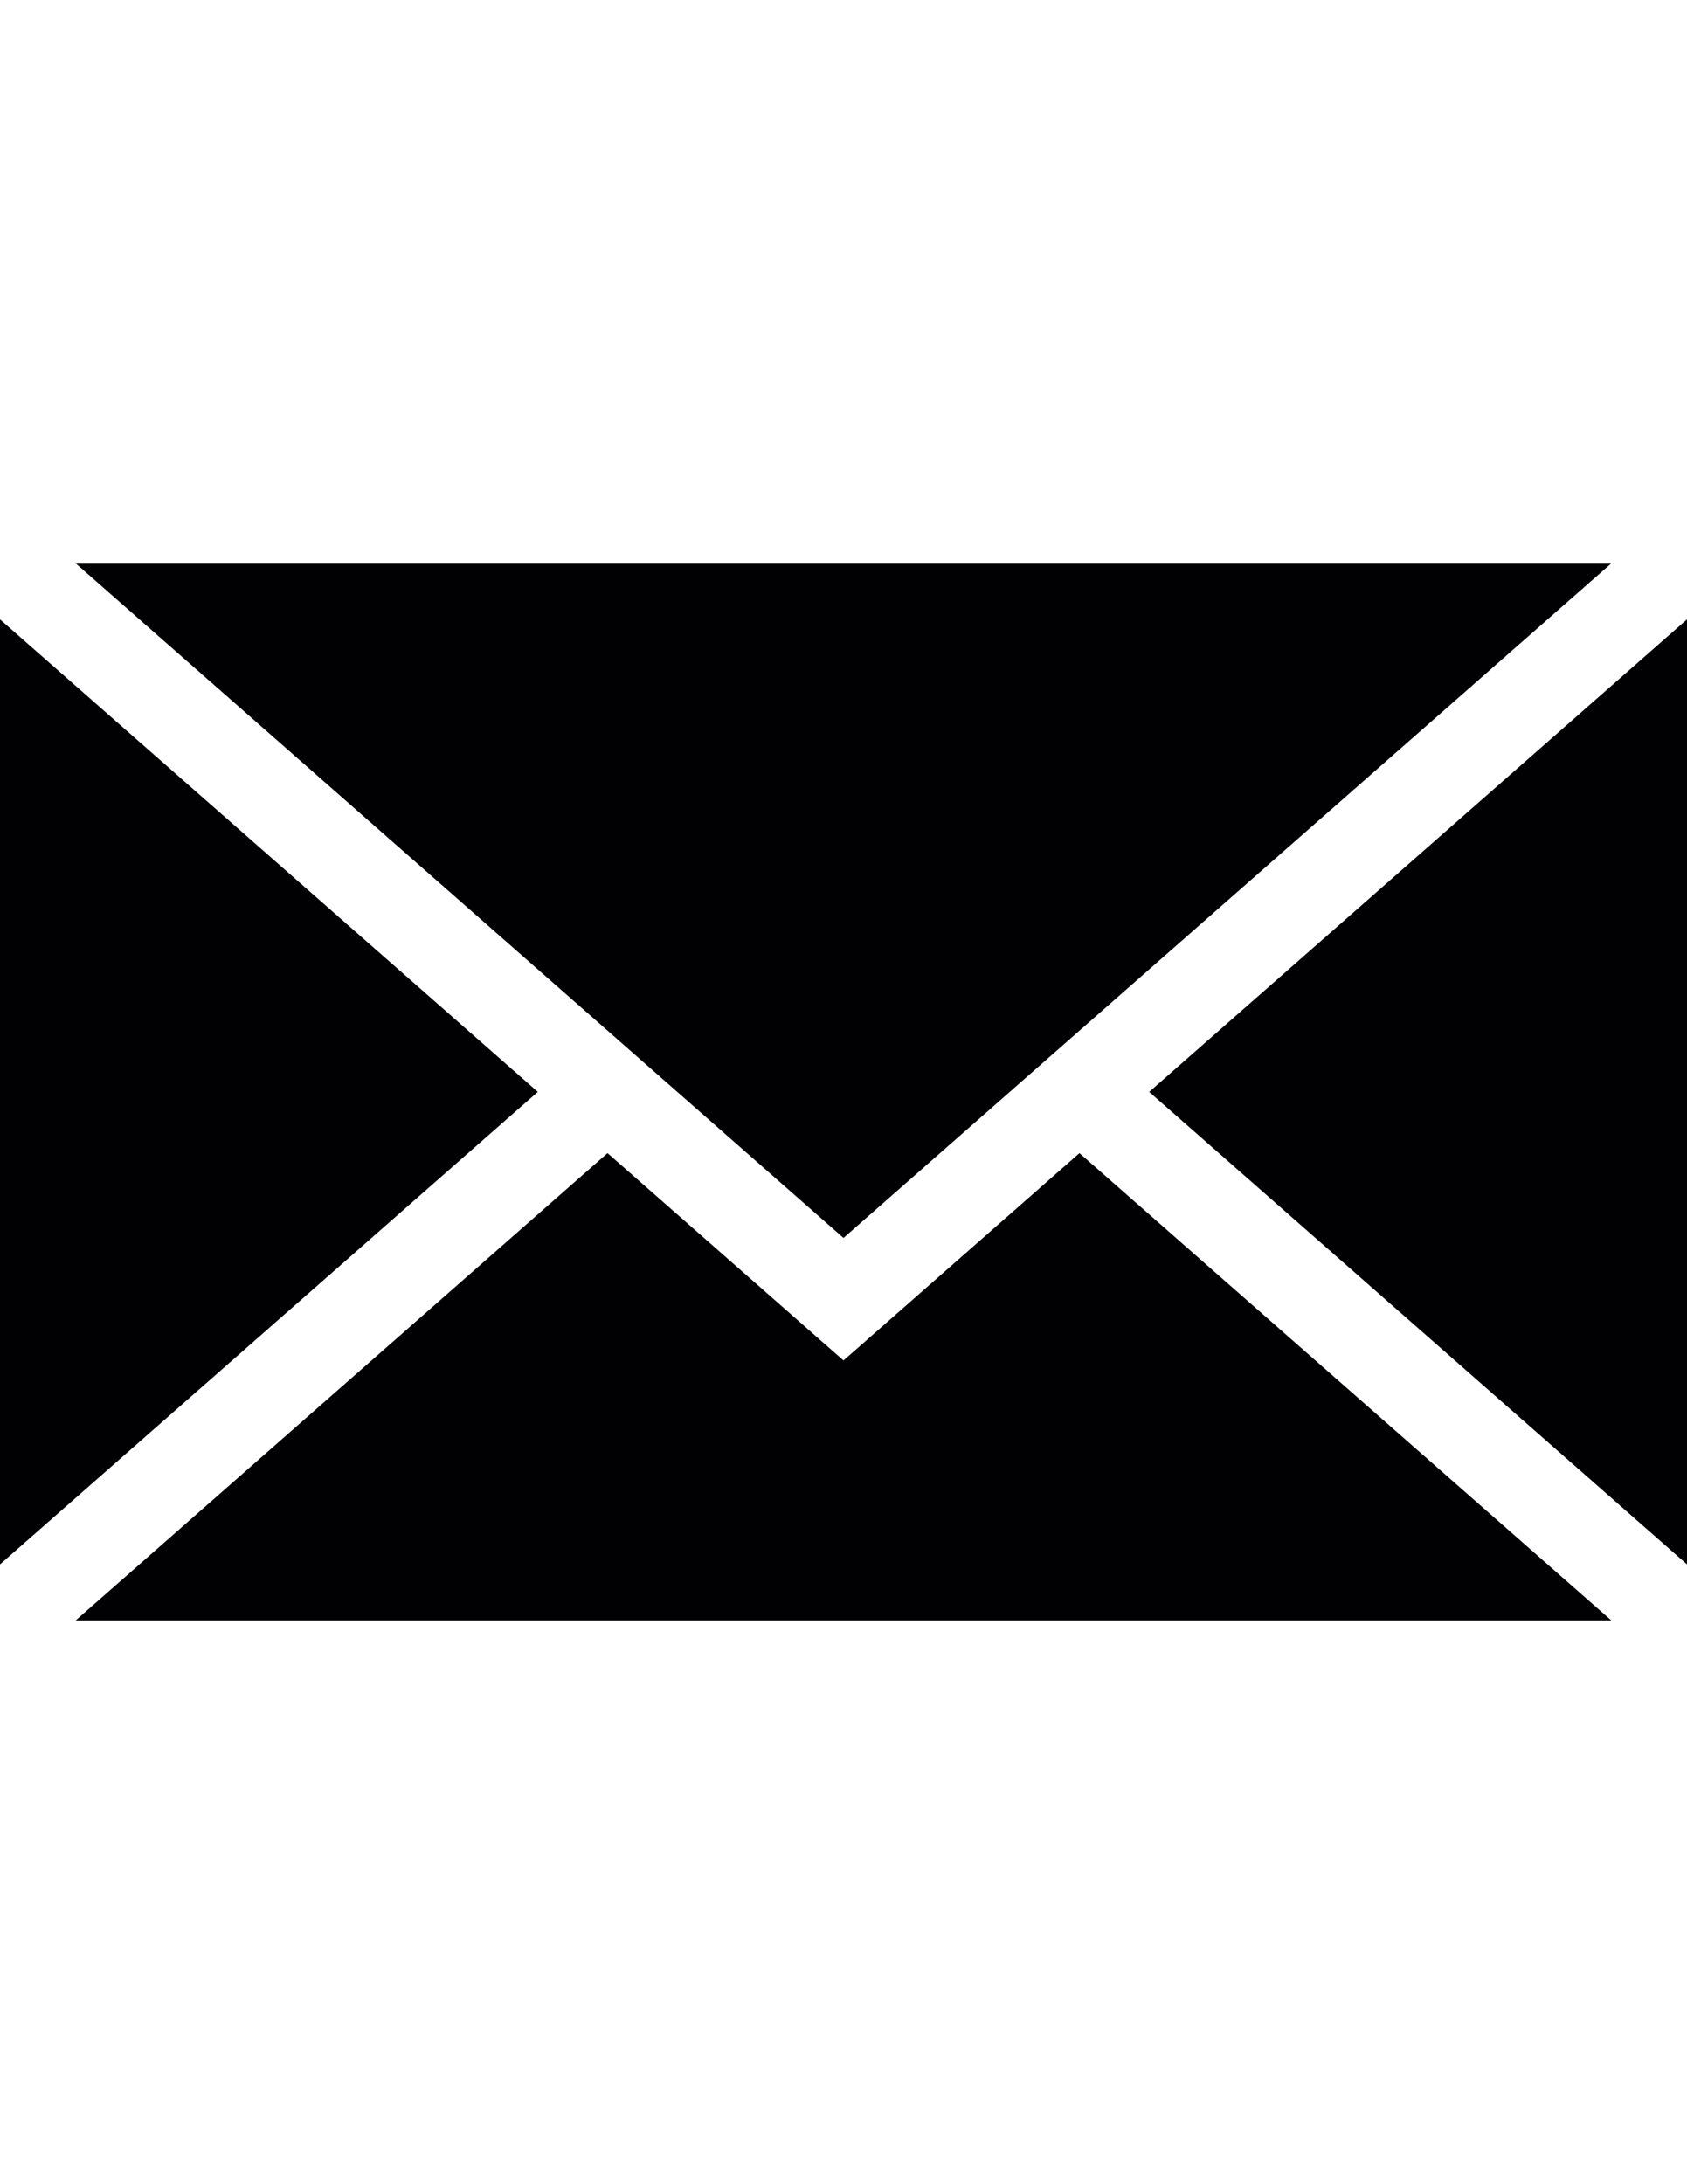
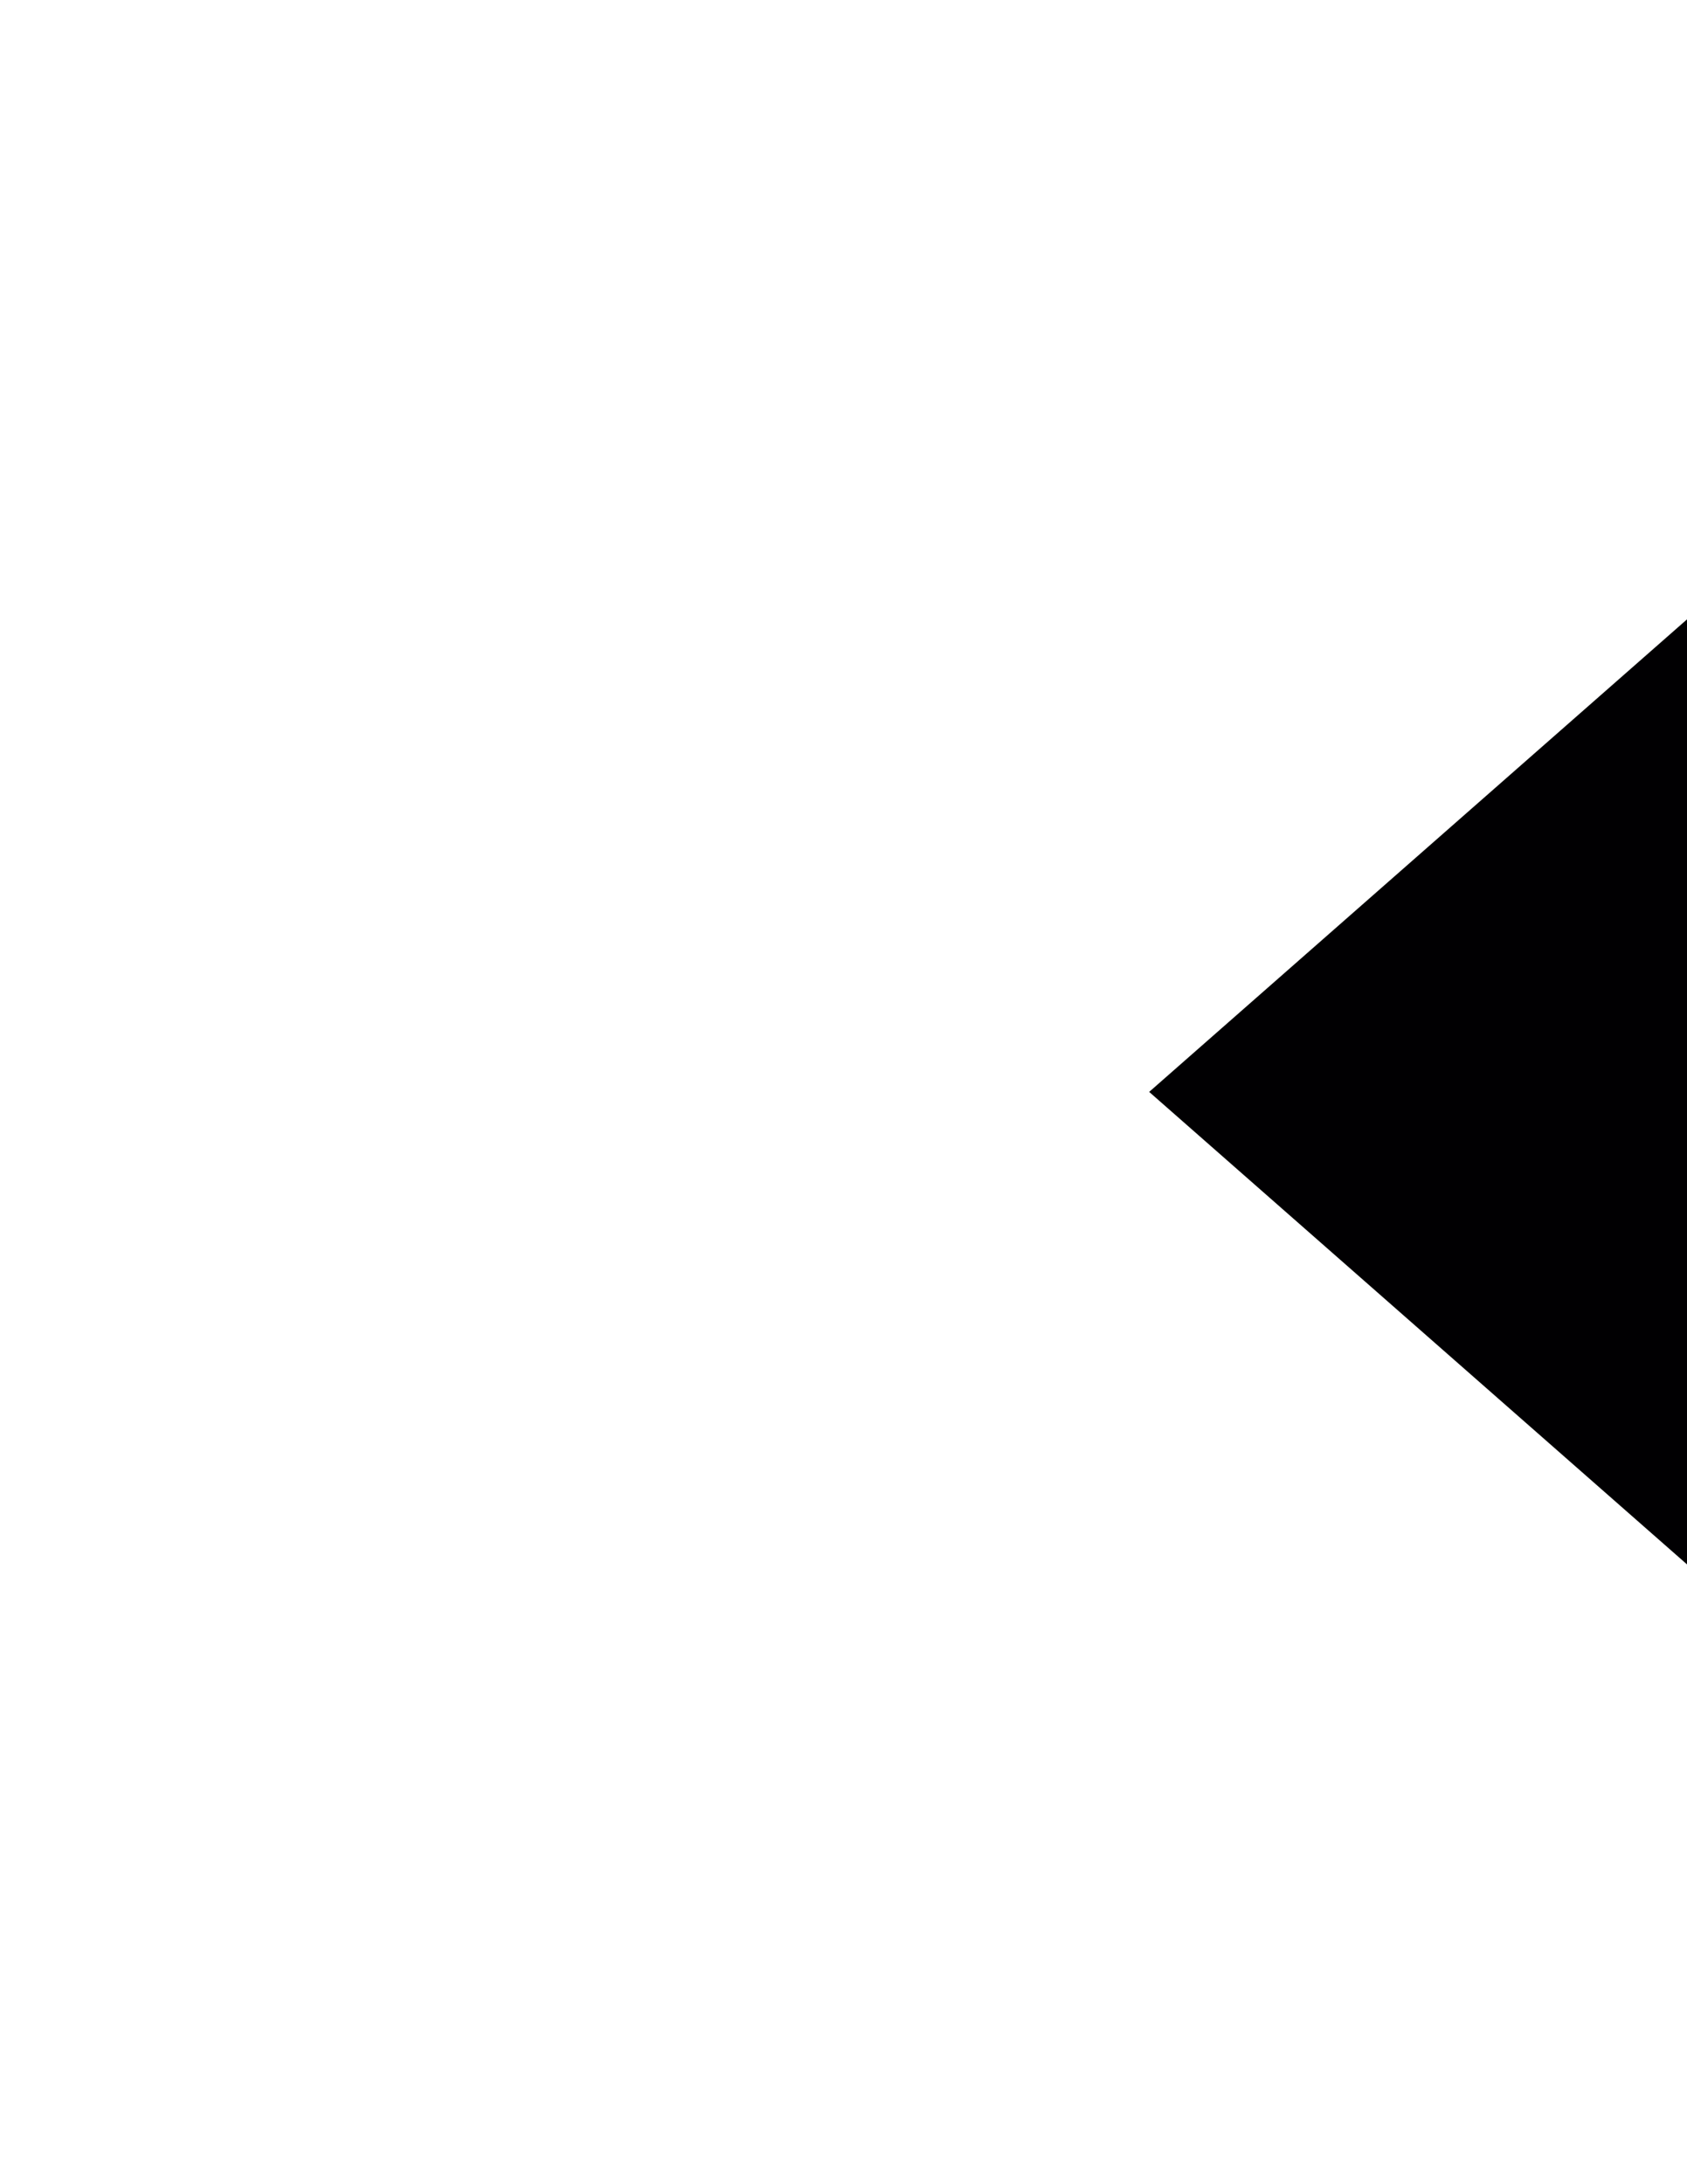
<svg xmlns="http://www.w3.org/2000/svg" version="1.1" id="Capa_1" x="0px" y="0px" width="612px" height="792px" viewBox="0 0 612 792" enable-background="new 0 0 612 792" xml:space="preserve">
  <g>
-     <polygon fill="#010002" points="306.004,448.885 27.608,204.414 584.391,204.414  " />
-     <polygon fill="#010002" points="195.103,395.92 0,567.253 0,224.589  " />
-     <polygon fill="#010002" points="220.392,418.131 306.004,493.306 391.6,418.131 584.566,587.586 27.433,587.586  " />
    <polygon fill="#010002" points="416.889,395.929 612,224.589 612,567.253  " />
  </g>
</svg>